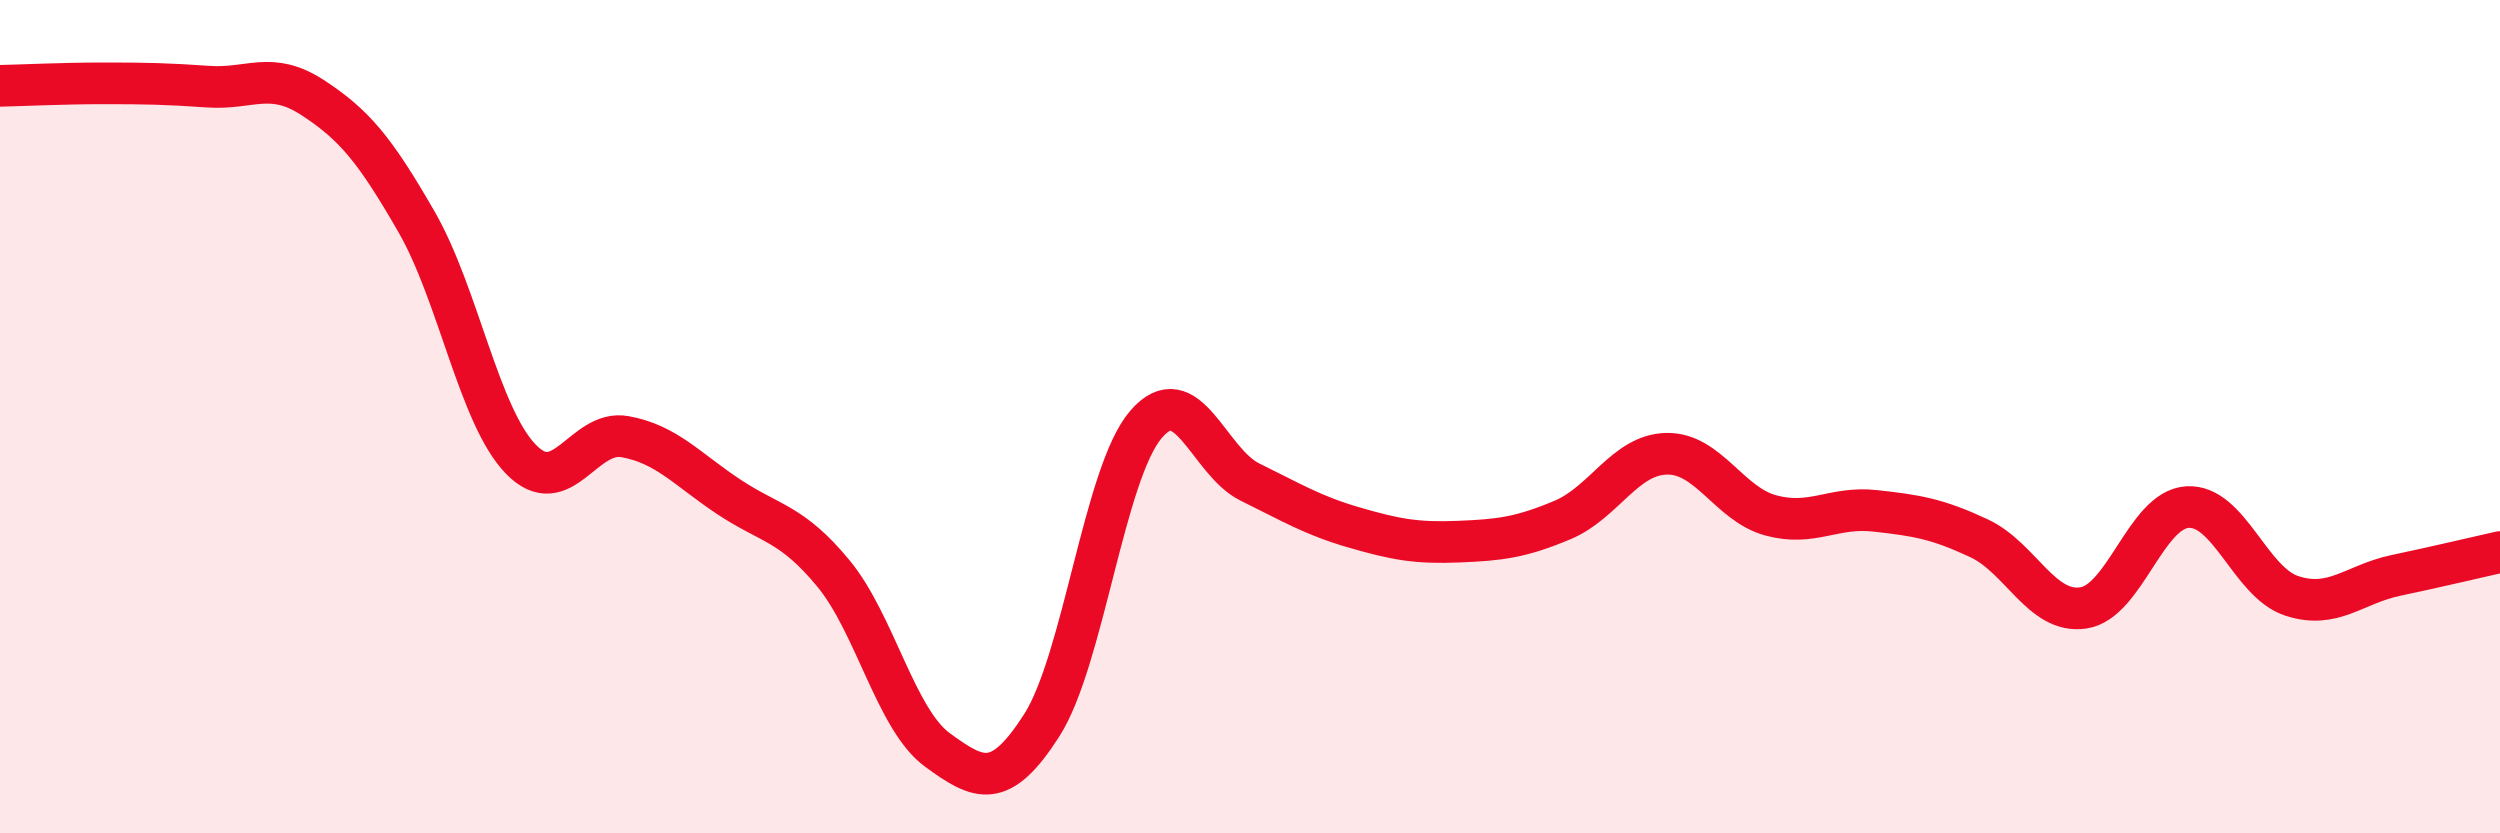
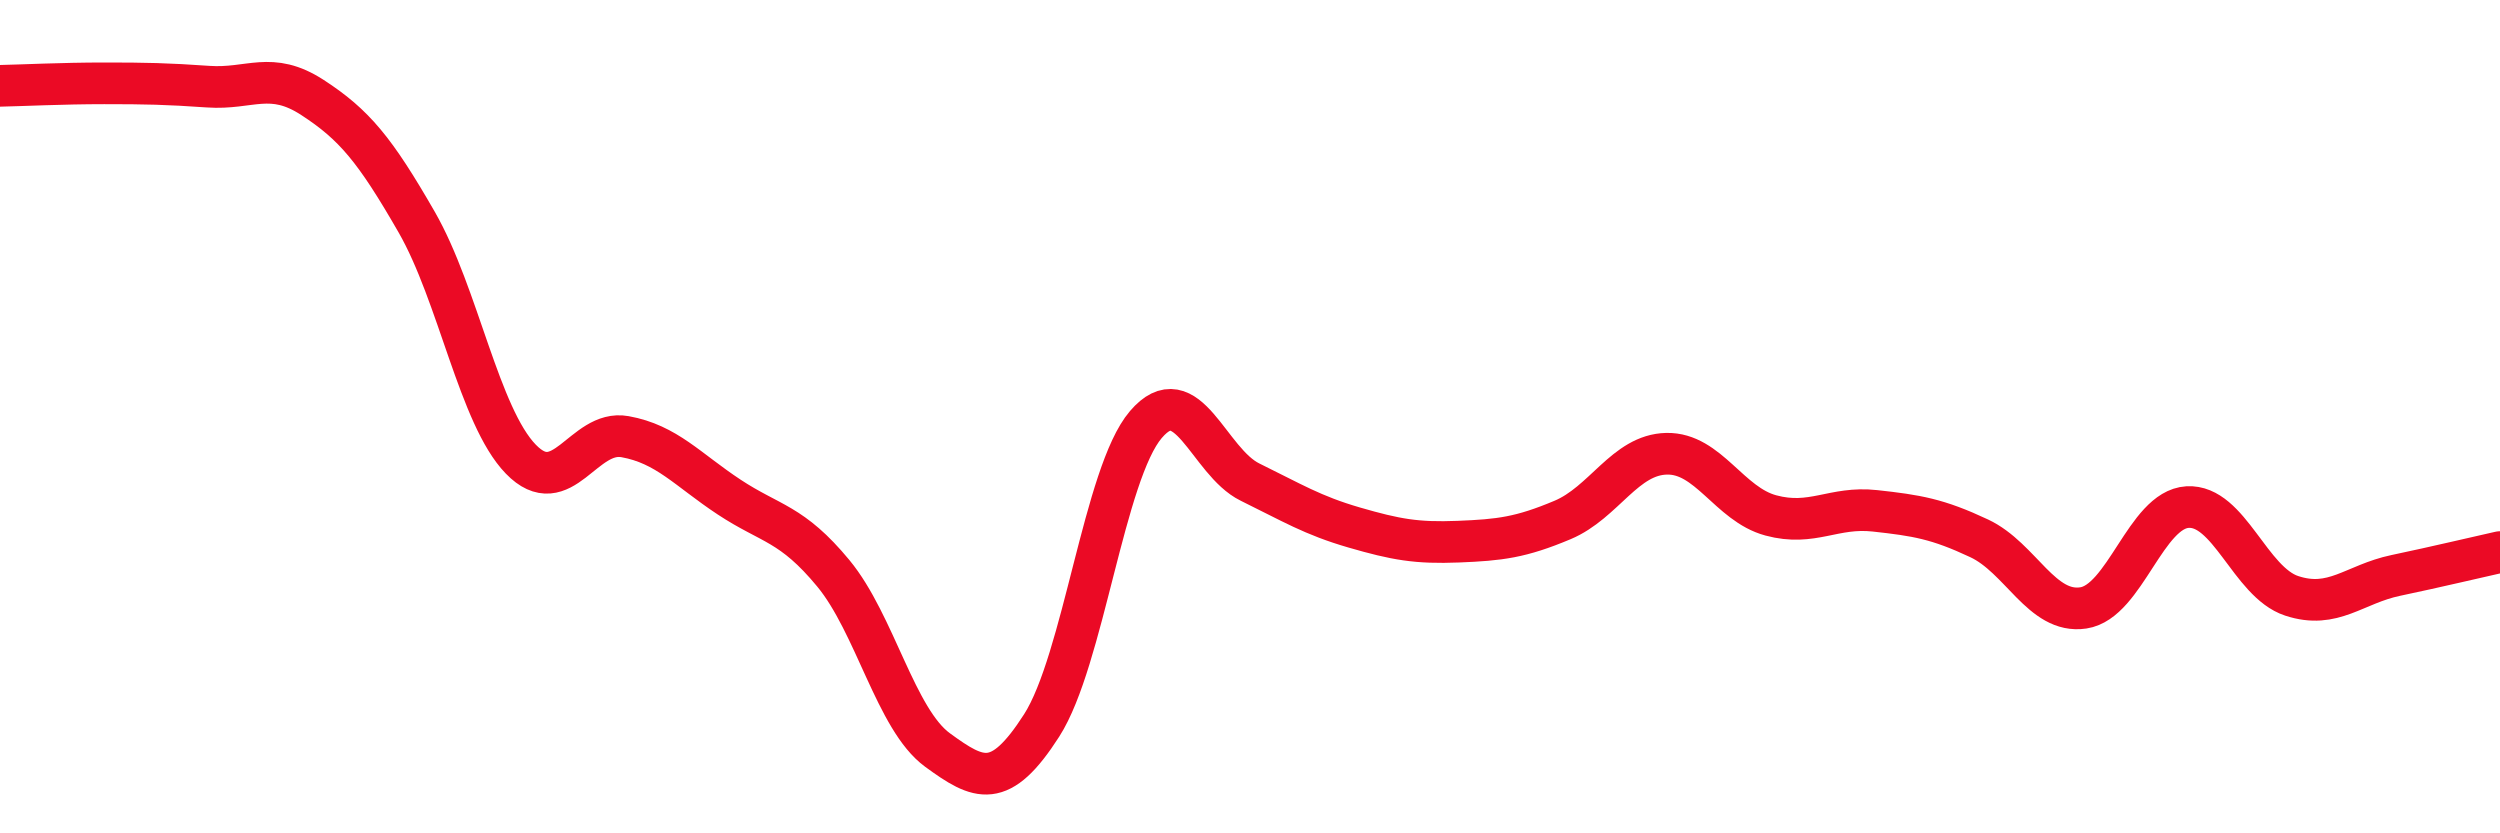
<svg xmlns="http://www.w3.org/2000/svg" width="60" height="20" viewBox="0 0 60 20">
-   <path d="M 0,2.06 C 0.5,2.05 1.5,2 2.5,2 C 3.5,2 4,2.01 5,2.08 C 6,2.15 6.5,1.69 7.5,2.34 C 8.5,2.99 9,3.59 10,5.33 C 11,7.07 11.5,9.99 12.5,11.02 C 13.5,12.05 14,10.3 15,10.48 C 16,10.66 16.5,11.27 17.5,11.93 C 18.5,12.59 19,12.55 20,13.76 C 21,14.97 21.5,17.27 22.5,18 C 23.5,18.73 24,18.97 25,17.41 C 26,15.85 26.5,11.36 27.5,10.19 C 28.5,9.02 29,11.08 30,11.57 C 31,12.06 31.5,12.37 32.5,12.66 C 33.5,12.95 34,13.04 35,13 C 36,12.96 36.5,12.9 37.5,12.48 C 38.5,12.06 39,10.91 40,10.89 C 41,10.87 41.5,12.1 42.5,12.37 C 43.5,12.64 44,12.15 45,12.26 C 46,12.37 46.5,12.45 47.5,12.92 C 48.5,13.39 49,14.74 50,14.59 C 51,14.44 51.5,12.23 52.5,12.17 C 53.5,12.11 54,13.97 55,14.3 C 56,14.63 56.5,14.02 57.5,13.81 C 58.5,13.6 59.5,13.36 60,13.25L60 20L0 20Z" fill="#EB0A25" opacity="0.1" stroke-linecap="round" stroke-linejoin="round" />
  <path d="M 0,2.06 C 0.5,2.05 1.5,2 2.5,2 C 3.5,2 4,2.01 5,2.08 C 6,2.15 6.5,1.69 7.5,2.34 C 8.5,2.99 9,3.59 10,5.33 C 11,7.07 11.5,9.99 12.5,11.02 C 13.5,12.05 14,10.3 15,10.48 C 16,10.66 16.5,11.27 17.5,11.93 C 18.5,12.59 19,12.55 20,13.76 C 21,14.97 21.5,17.27 22.5,18 C 23.5,18.73 24,18.97 25,17.41 C 26,15.85 26.5,11.36 27.5,10.19 C 28.5,9.02 29,11.08 30,11.57 C 31,12.06 31.5,12.37 32.5,12.66 C 33.5,12.95 34,13.04 35,13 C 36,12.96 36.5,12.9 37.5,12.48 C 38.5,12.06 39,10.91 40,10.89 C 41,10.87 41.5,12.1 42.5,12.37 C 43.5,12.64 44,12.15 45,12.26 C 46,12.37 46.5,12.45 47.5,12.92 C 48.5,13.39 49,14.74 50,14.59 C 51,14.44 51.5,12.23 52.5,12.17 C 53.5,12.11 54,13.97 55,14.3 C 56,14.63 56.5,14.02 57.5,13.81 C 58.5,13.6 59.5,13.36 60,13.25" stroke="#EB0A25" stroke-width="1" fill="none" stroke-linecap="round" stroke-linejoin="round" />
</svg>